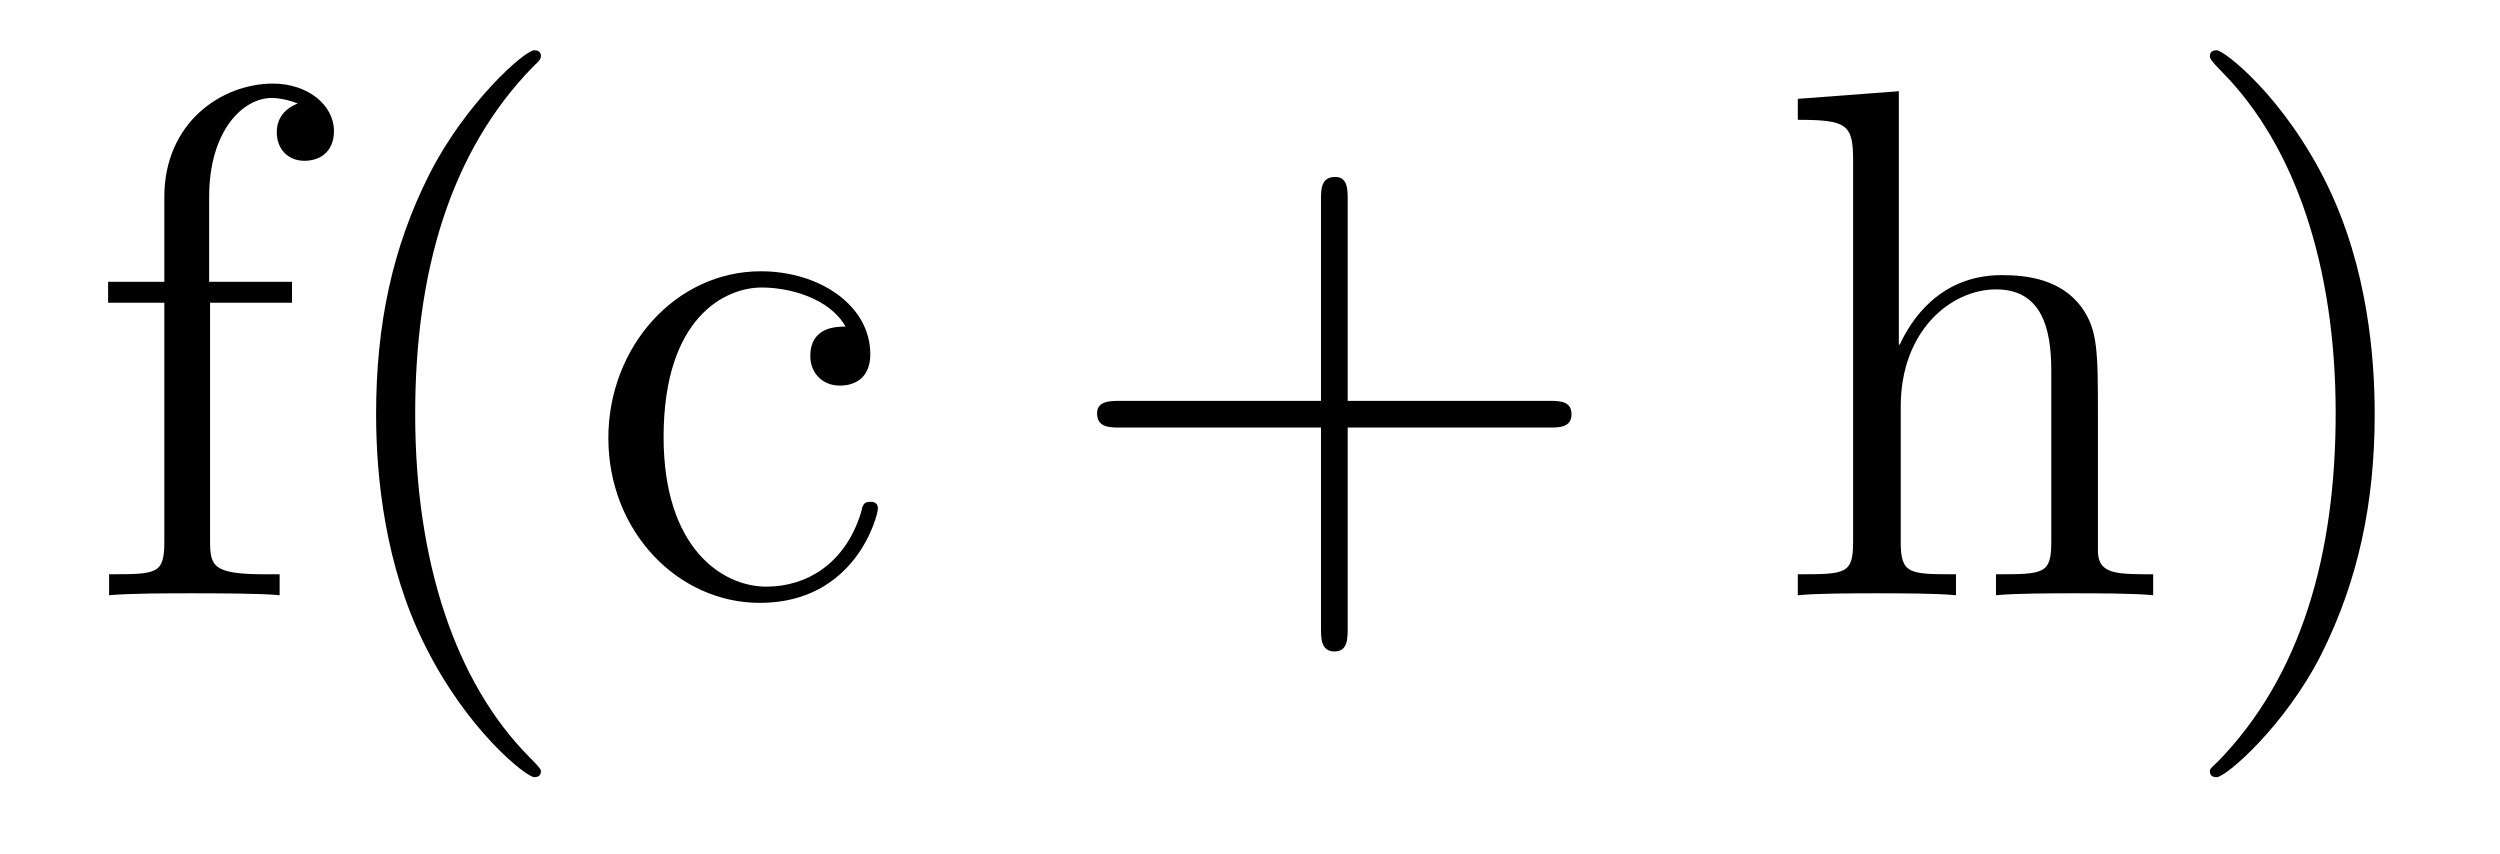
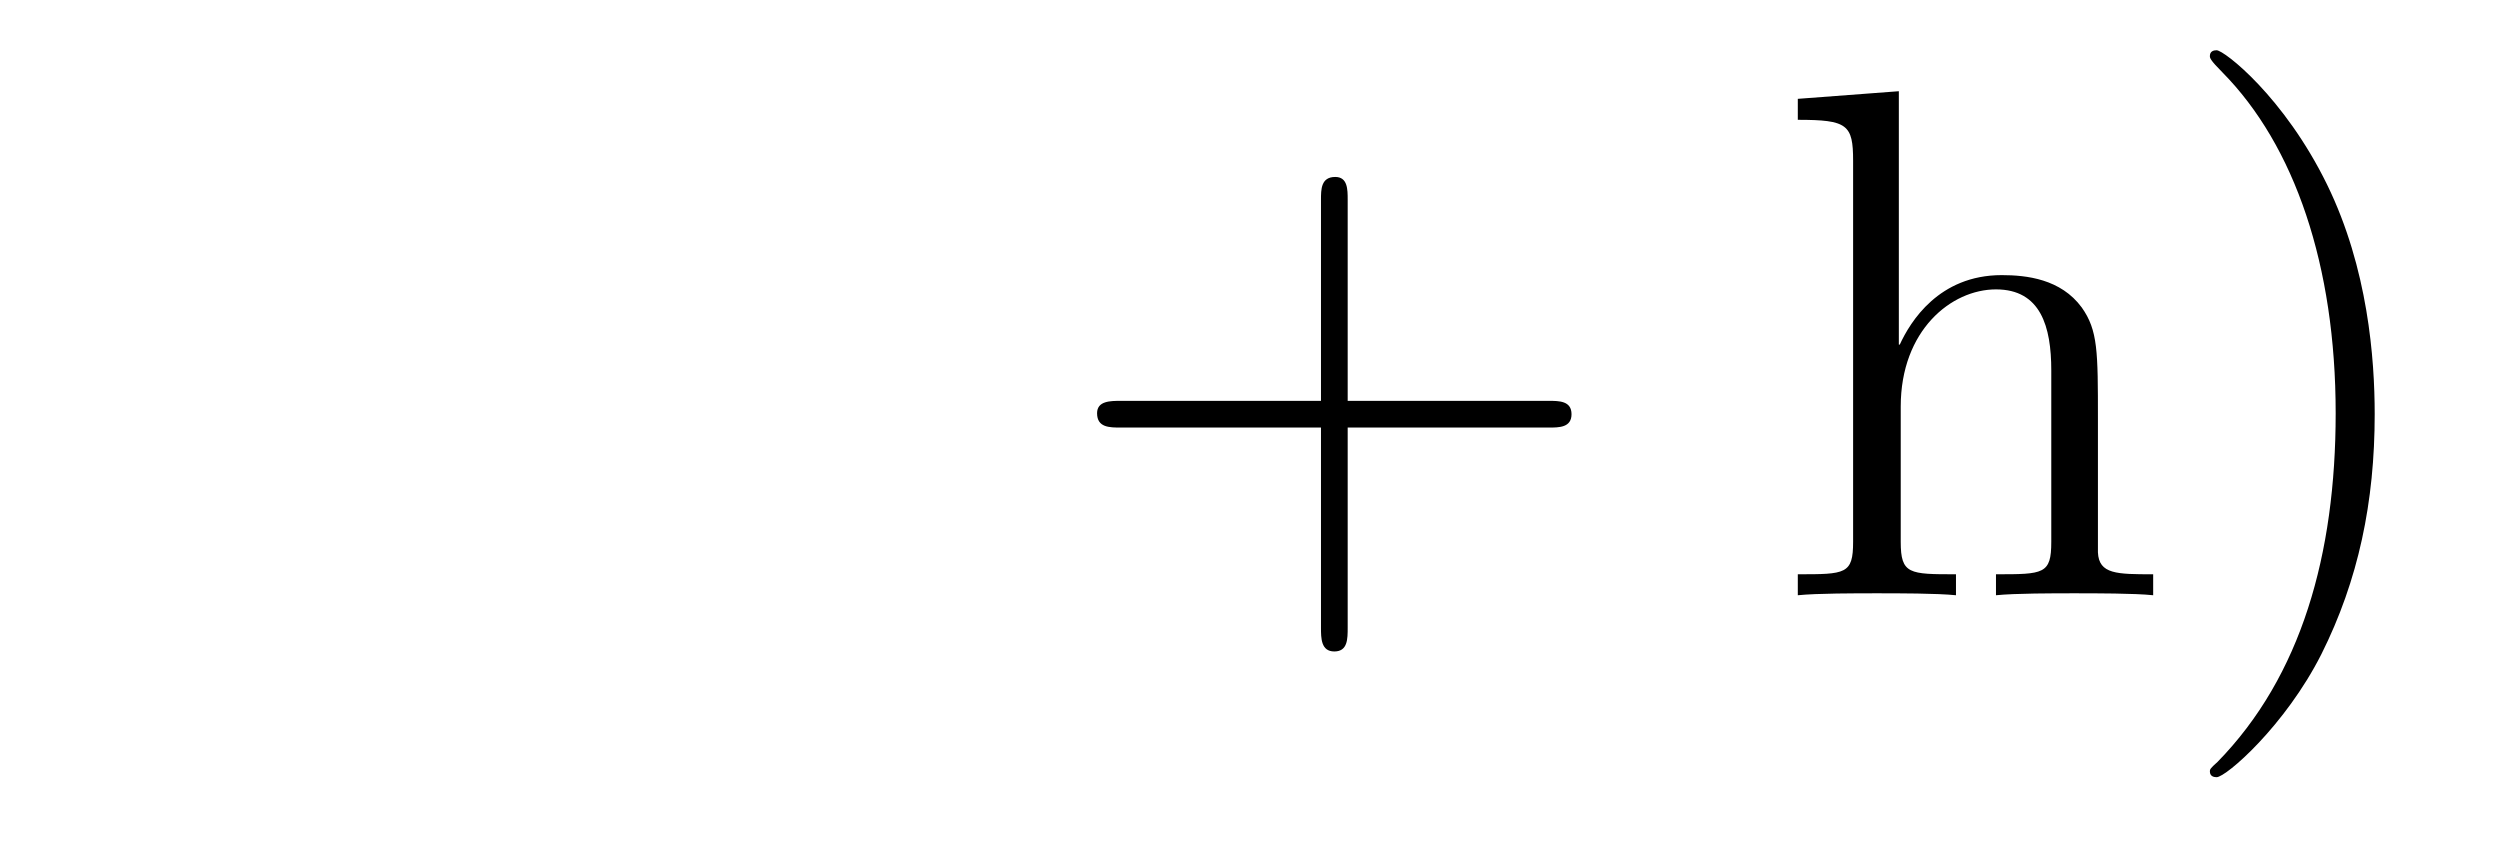
<svg xmlns="http://www.w3.org/2000/svg" height="14pt" version="1.1" viewBox="0 -14 41 14" width="41pt">
  <g id="page1">
    <g transform="matrix(1 0 0 1 -127 650)">
-       <path d="M130.445 -659.035H131.789V-659.379H130.43V-660.77C130.43 -661.848 130.977 -662.394 131.461 -662.394C131.555 -662.394 131.742 -662.363 131.883 -662.301C131.836 -662.285 131.539 -662.176 131.539 -661.832C131.539 -661.551 131.727 -661.363 131.992 -661.363C132.289 -661.363 132.477 -661.551 132.477 -661.848C132.477 -662.285 132.039 -662.629 131.477 -662.629C130.633 -662.629 129.695 -661.988 129.695 -660.77V-659.379H128.773V-659.035H129.695V-655.113C129.695 -654.582 129.57 -654.582 128.789 -654.582V-654.238C129.133 -654.27 129.773 -654.27 130.133 -654.27C130.461 -654.27 131.305 -654.27 131.586 -654.238V-654.582H131.336C130.477 -654.582 130.445 -654.723 130.445 -655.145V-659.035ZM135.871 -651.348C135.871 -651.379 135.871 -651.395 135.668 -651.598C134.481 -652.801 133.809 -654.77 133.809 -657.207C133.809 -659.52 134.371 -661.504 135.746 -662.91C135.871 -663.02 135.871 -663.051 135.871 -663.082C135.871 -663.16 135.809 -663.176 135.762 -663.176C135.606 -663.176 134.637 -662.316 134.043 -661.145C133.434 -659.941 133.168 -658.676 133.168 -657.207C133.168 -656.145 133.324 -654.723 133.949 -653.457C134.652 -652.02 135.637 -651.254 135.762 -651.254C135.809 -651.254 135.871 -651.27 135.871 -651.348ZM140.867 -658.644C140.727 -658.644 140.289 -658.644 140.289 -658.16C140.289 -657.879 140.492 -657.676 140.773 -657.676C141.055 -657.676 141.273 -657.832 141.273 -658.191C141.273 -658.988 140.445 -659.551 139.477 -659.551C138.086 -659.551 136.977 -658.316 136.977 -656.816C136.977 -655.285 138.117 -654.113 139.461 -654.113C141.039 -654.113 141.398 -655.551 141.398 -655.66C141.398 -655.77 141.305 -655.77 141.273 -655.77C141.164 -655.77 141.148 -655.723 141.117 -655.582C140.852 -654.738 140.211 -654.379 139.57 -654.379C138.836 -654.379 137.883 -655.02 137.883 -656.832C137.883 -658.801 138.898 -659.285 139.492 -659.285C139.945 -659.285 140.602 -659.113 140.867 -658.644ZM141.711 -654.238" fill-rule="evenodd" />
-       <path d="M149.102 -656.988H152.398C152.57 -656.988 152.773 -656.988 152.773 -657.207S152.57 -657.426 152.398 -657.426H149.102V-660.723C149.102 -660.894 149.102 -661.098 148.898 -661.098C148.664 -661.098 148.664 -660.894 148.664 -660.723V-657.426H145.383C145.211 -657.426 144.992 -657.426 144.992 -657.223C144.992 -656.988 145.195 -656.988 145.383 -656.988H148.664V-653.707C148.664 -653.535 148.664 -653.316 148.883 -653.316S149.102 -653.52 149.102 -653.707V-656.988ZM153.469 -654.238" fill-rule="evenodd" />
+       <path d="M149.102 -656.988H152.398C152.57 -656.988 152.773 -656.988 152.773 -657.207S152.57 -657.426 152.398 -657.426H149.102V-660.723C149.102 -660.894 149.102 -661.098 148.898 -661.098C148.664 -661.098 148.664 -660.894 148.664 -660.723V-657.426H145.383C145.211 -657.426 144.992 -657.426 144.992 -657.223C144.992 -656.988 145.195 -656.988 145.383 -656.988H148.664V-653.707C148.664 -653.535 148.664 -653.316 148.883 -653.316S149.102 -653.52 149.102 -653.707V-656.988Z" fill-rule="evenodd" />
      <path d="M161.406 -657.129C161.406 -658.238 161.406 -658.582 161.141 -658.957C160.797 -659.426 160.234 -659.488 159.828 -659.488C158.797 -659.488 158.328 -658.723 158.156 -658.348H158.141V-662.504L156.484 -662.379V-662.035C157.297 -662.035 157.391 -661.957 157.391 -661.363V-655.113C157.391 -654.582 157.266 -654.582 156.484 -654.582V-654.238C156.797 -654.27 157.437 -654.27 157.781 -654.27C158.125 -654.27 158.766 -654.27 159.078 -654.238V-654.582C158.313 -654.582 158.172 -654.582 158.172 -655.113V-657.332C158.172 -658.582 159 -659.254 159.734 -659.254S160.641 -658.644 160.641 -657.926V-655.113C160.641 -654.582 160.516 -654.582 159.734 -654.582V-654.238C160.047 -654.27 160.688 -654.27 161.016 -654.27C161.359 -654.27 162.016 -654.27 162.312 -654.238V-654.582C161.719 -654.582 161.422 -654.582 161.406 -654.941V-657.129ZM165.945 -657.207C165.945 -658.113 165.836 -659.598 165.164 -660.973C164.461 -662.41 163.477 -663.176 163.352 -663.176C163.305 -663.176 163.242 -663.16 163.242 -663.082C163.242 -663.051 163.242 -663.02 163.445 -662.816C164.633 -661.613 165.305 -659.645 165.305 -657.223C165.305 -654.91 164.742 -652.91 163.367 -651.504C163.242 -651.395 163.242 -651.379 163.242 -651.348C163.242 -651.27 163.305 -651.254 163.352 -651.254C163.508 -651.254 164.477 -652.098 165.07 -653.27C165.68 -654.488 165.945 -655.77 165.945 -657.207ZM167.145 -654.238" fill-rule="evenodd" />
    </g>
  </g>
</svg>